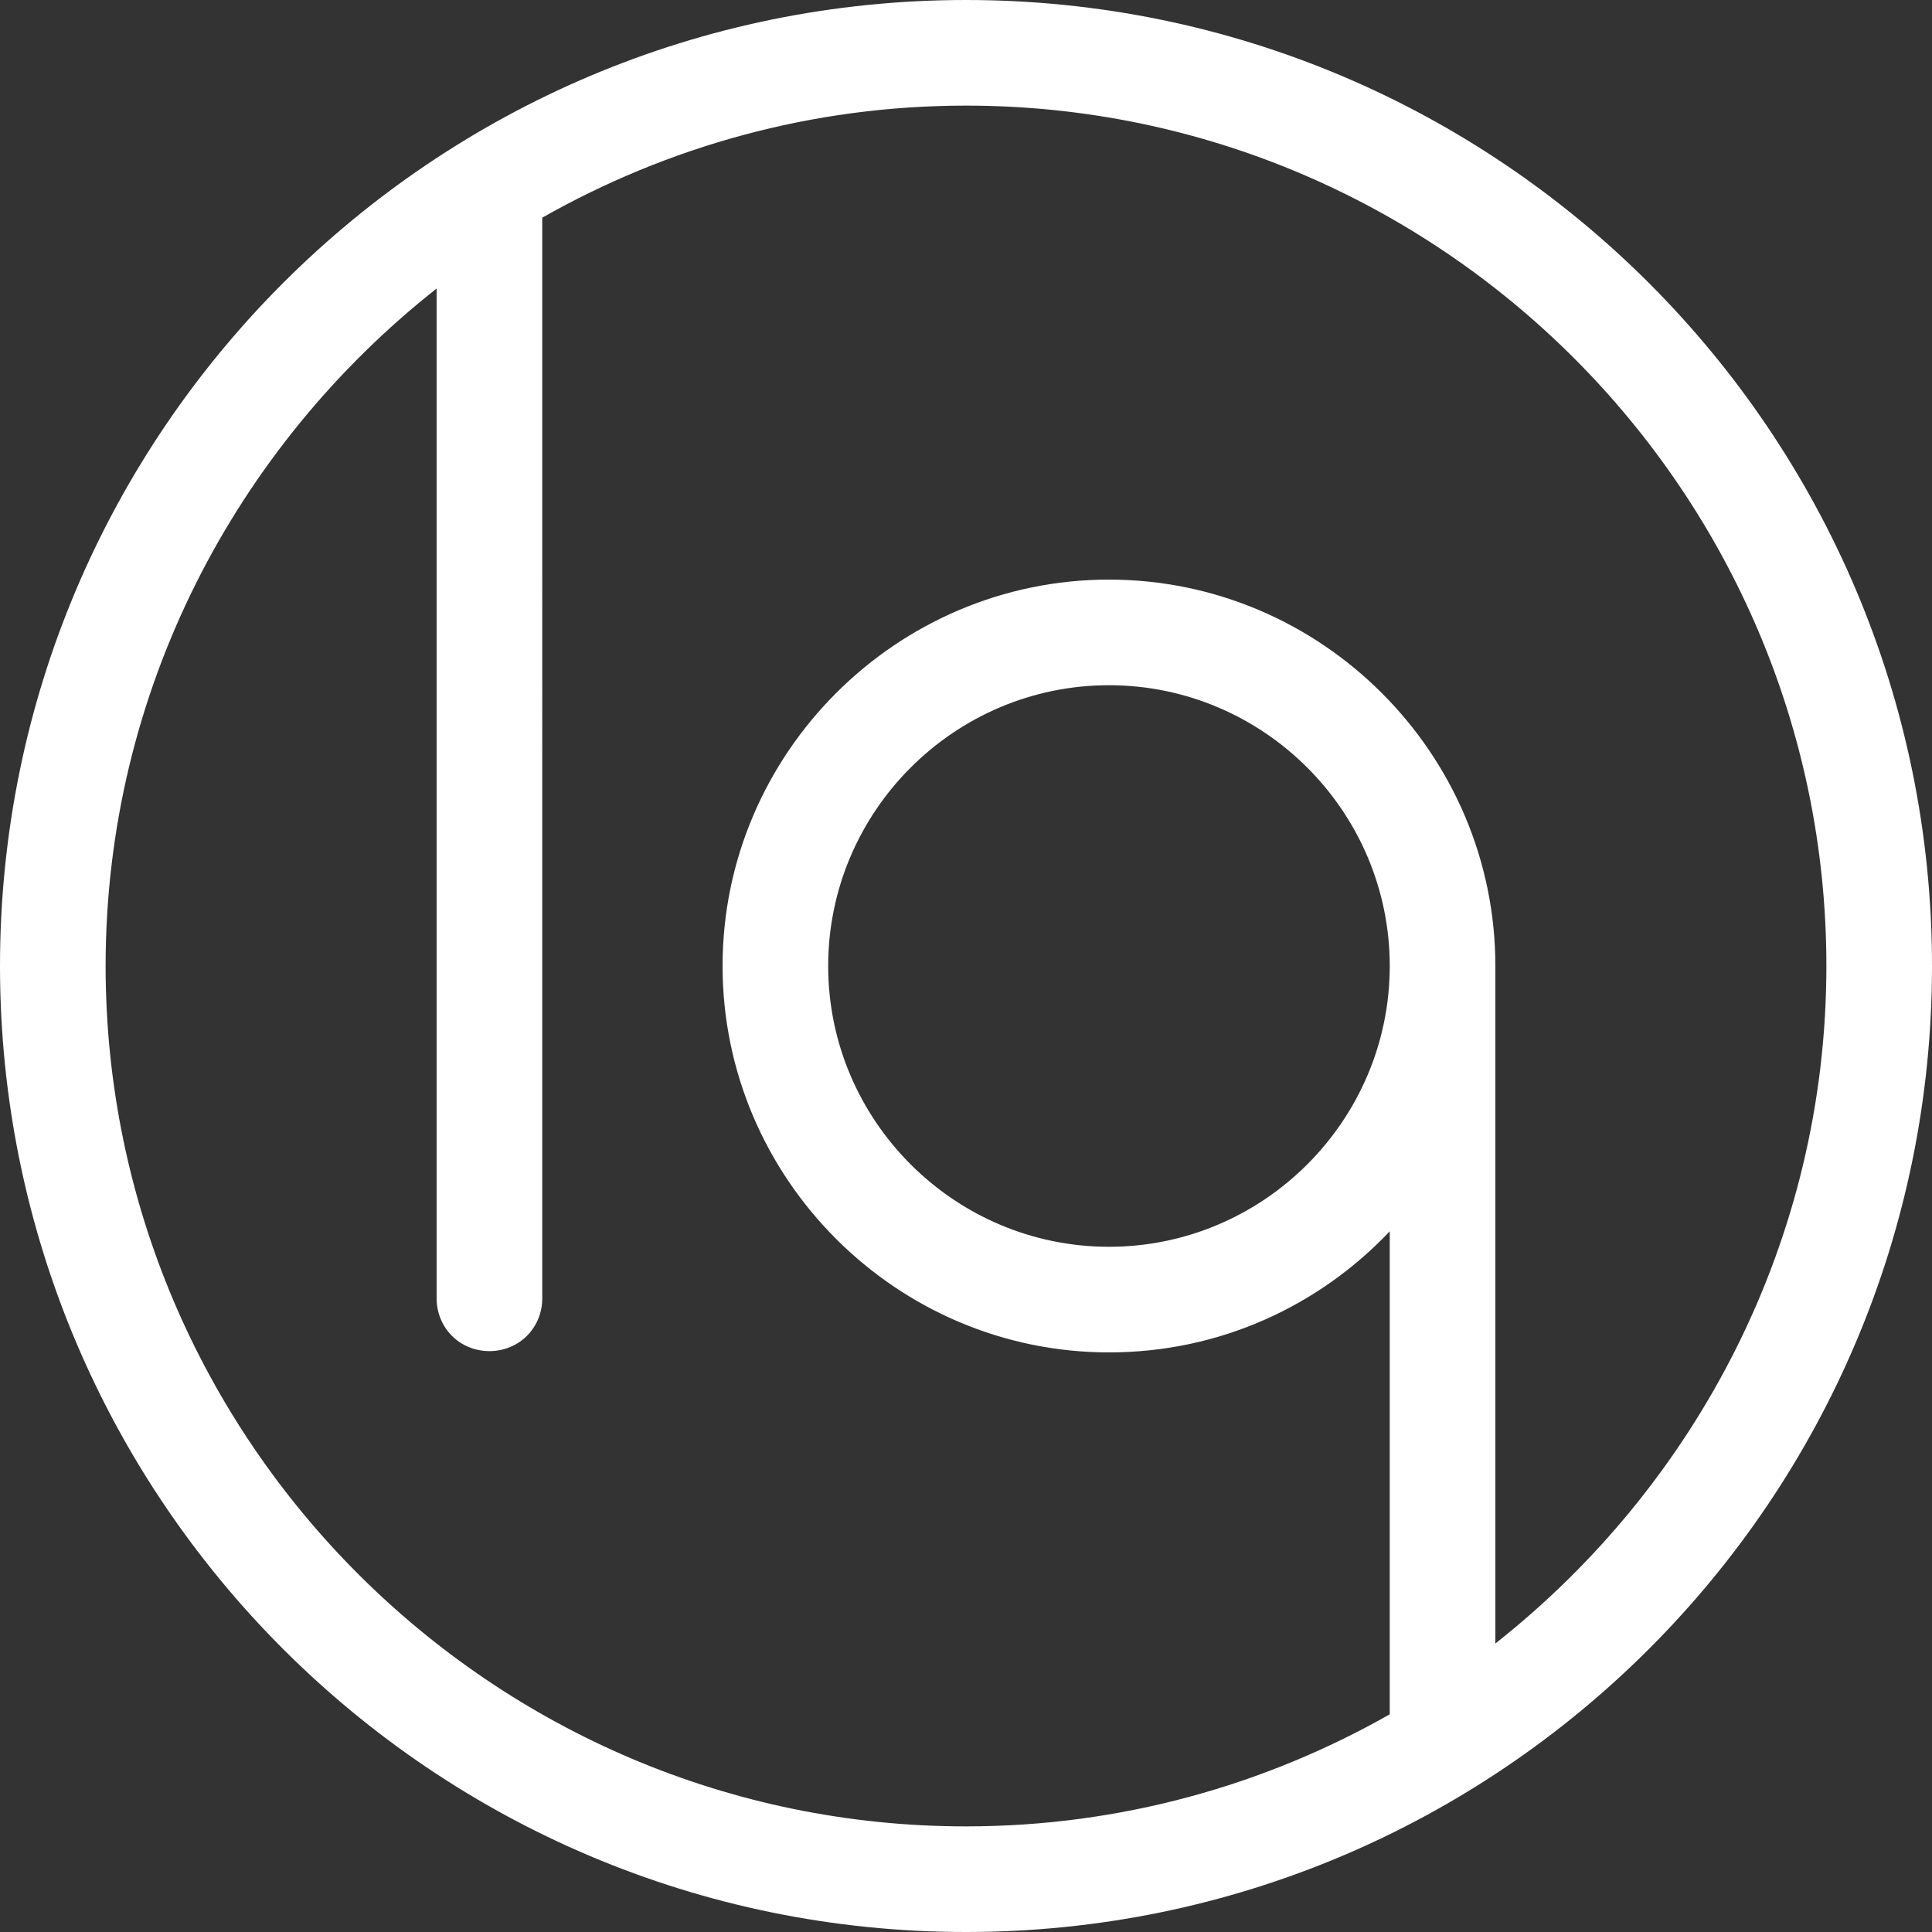
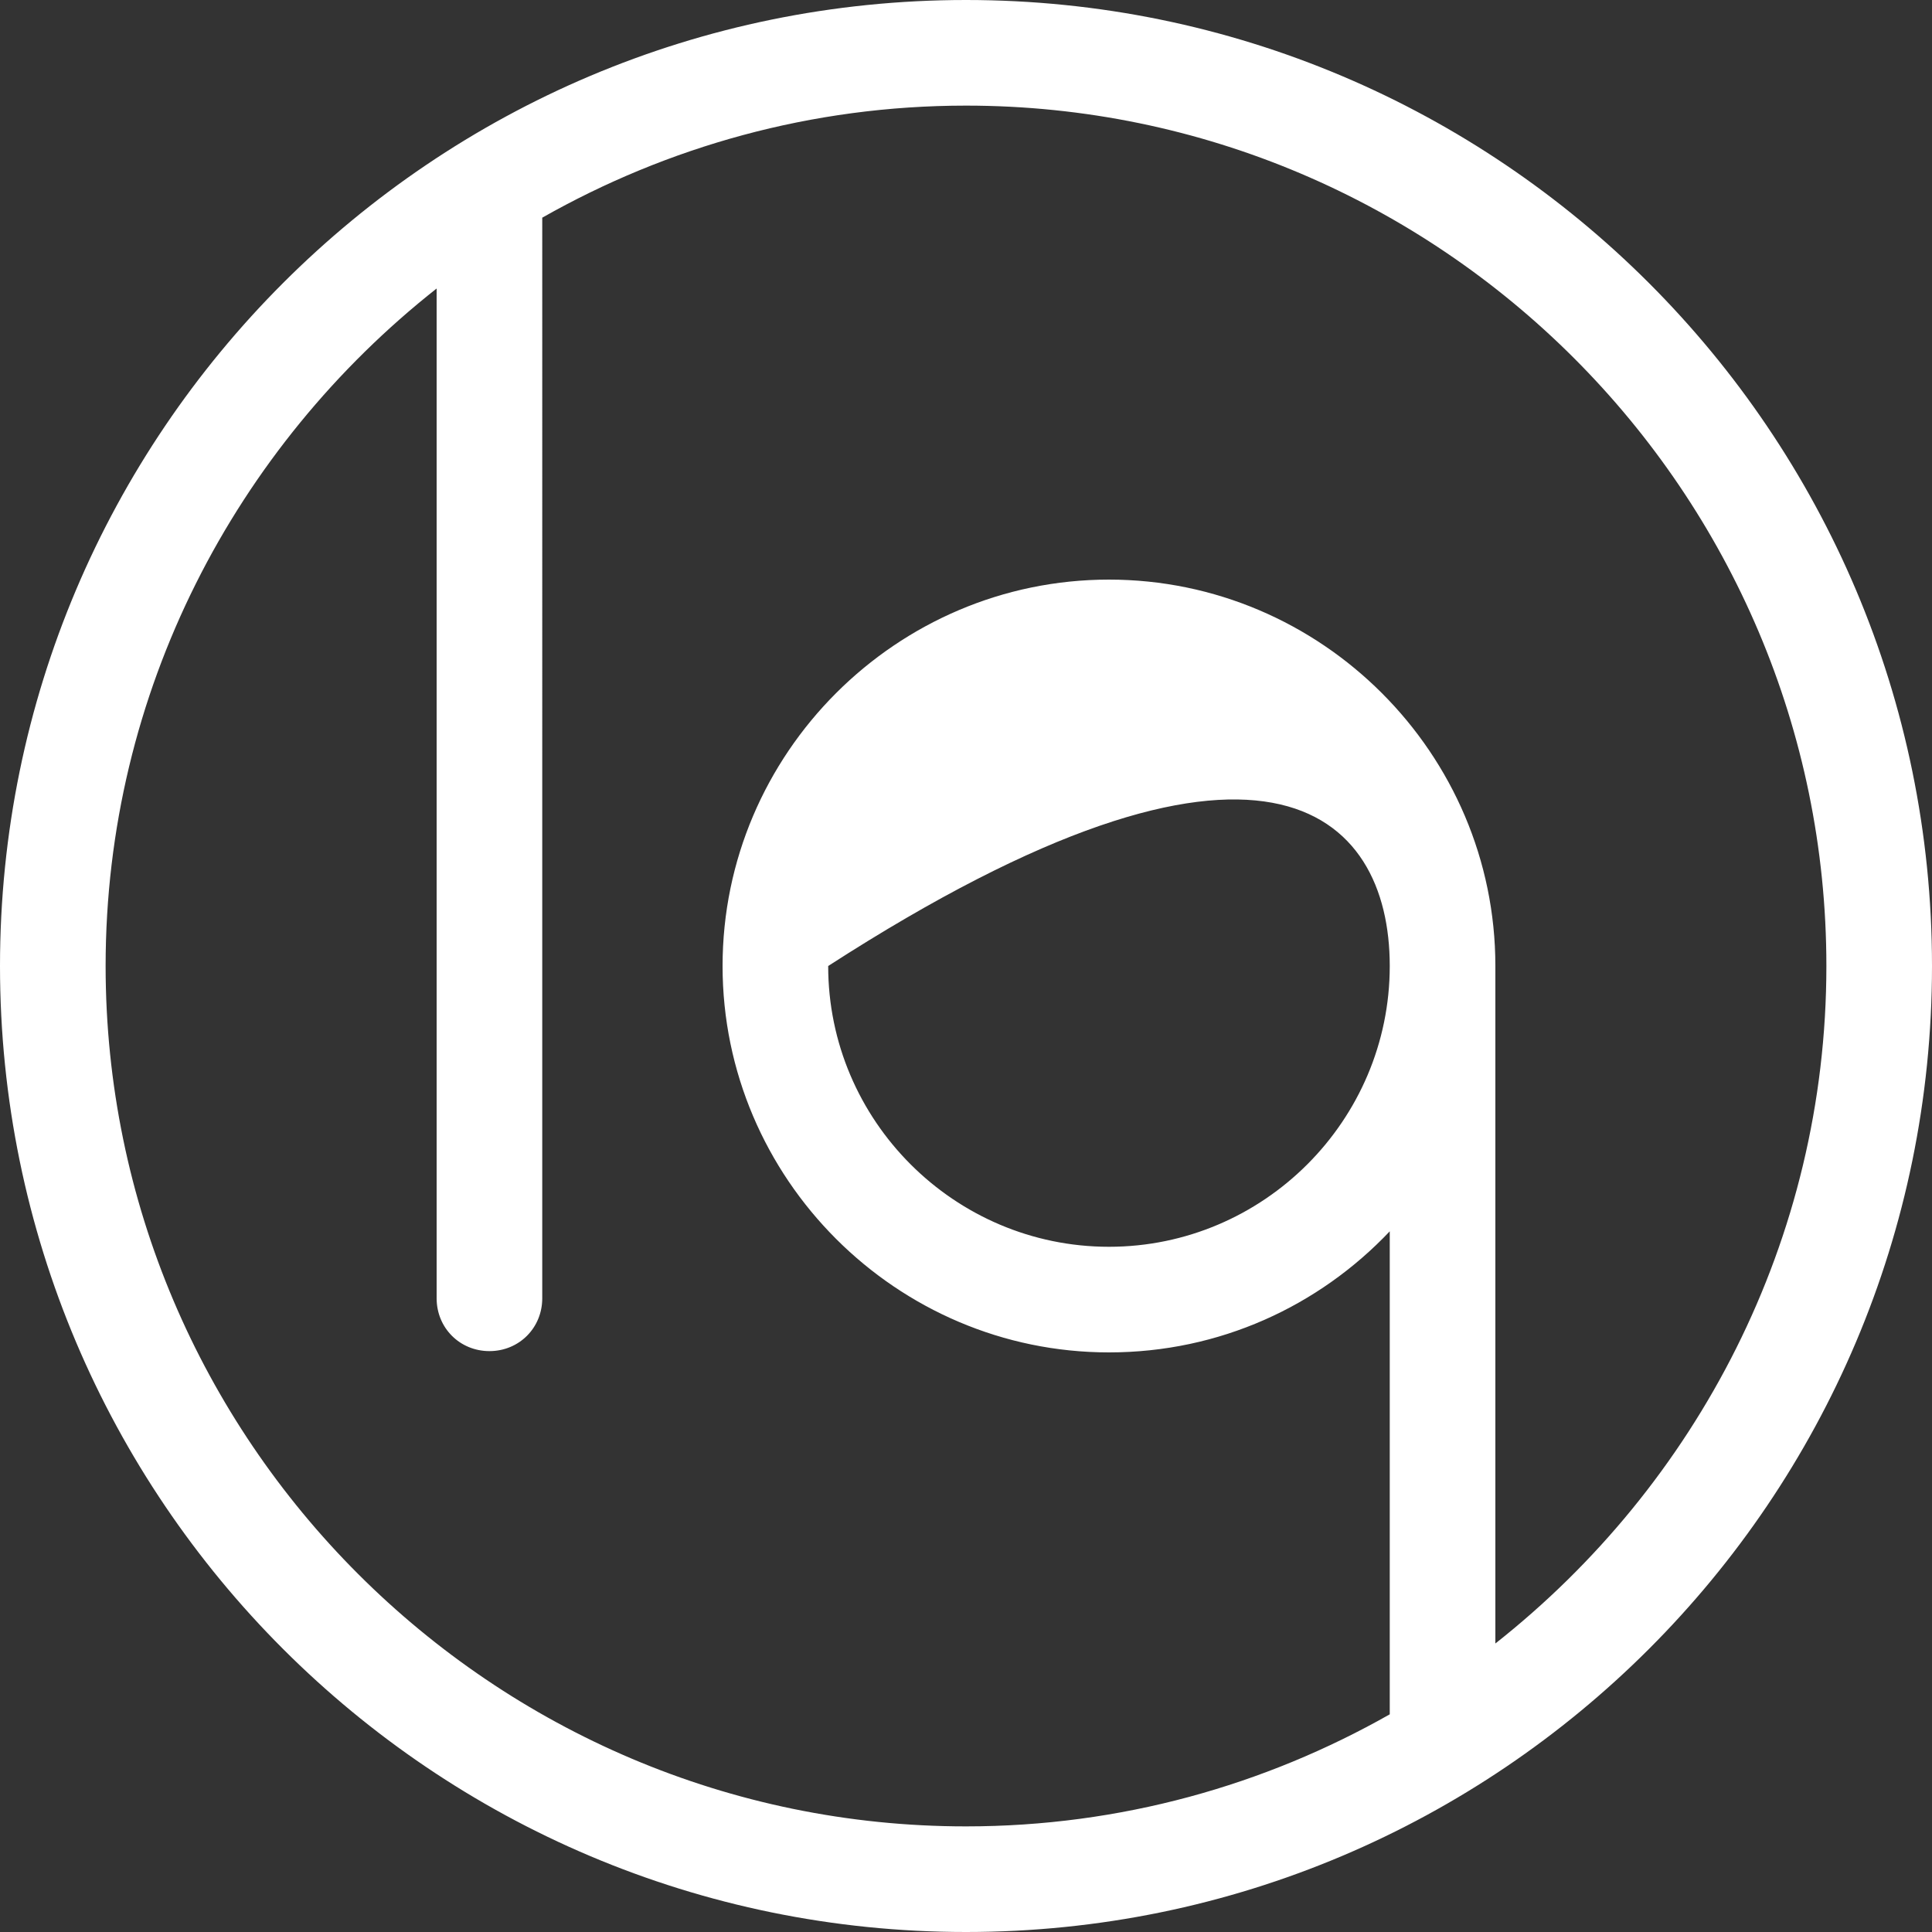
<svg xmlns="http://www.w3.org/2000/svg" version="1.1" id="Layer_1" x="0px" y="0px" viewBox="0 0 150 150" style="enable-background:new 0 0 150 150;" xml:space="preserve">
  <rect x="0" y="0" width="150" height="150" fill="#333333" stroke="none" />
  <style type="text/css">
	.st0{fill:#FFFFFF;}
</style>
-   <path class="st0" d="M75,0C33.6,0,0,33.6,0,75s33.6,75,75,75c41.4,0,75-33.6,75-75S116.4,0,75,0z M116.1,127.6V75.8  c0-0.3,0-0.5,0-0.8c0-16.5-13.5-30-30-30c-16.5,0-30,13.5-30,30c0,16.5,13.5,30,30,30c8.6,0,16.3-3.6,21.8-9.4v37.5  c-9.7,5.5-20.9,8.7-32.9,8.7c-36.8,0-66.8-30-66.8-66.8c0-21.3,10.1-40.3,25.7-52.6v78.4c0,2.3,1.8,4.1,4.1,4.1  c2.3,0,4.1-1.8,4.1-4.1V16.9C51.8,11.4,63,8.2,75,8.2c36.8,0,66.8,30,66.8,66.8C141.8,96.3,131.7,115.3,116.1,127.6z M107.9,75  c0,12-9.8,21.8-21.8,21.8c-12,0-21.8-9.8-21.8-21.8s9.8-21.8,21.8-21.8C98.1,53.2,107.9,63,107.9,75L107.9,75z" />
+   <path class="st0" d="M75,0C33.6,0,0,33.6,0,75s33.6,75,75,75c41.4,0,75-33.6,75-75S116.4,0,75,0z M116.1,127.6V75.8  c0-0.3,0-0.5,0-0.8c0-16.5-13.5-30-30-30c-16.5,0-30,13.5-30,30c0,16.5,13.5,30,30,30c8.6,0,16.3-3.6,21.8-9.4v37.5  c-9.7,5.5-20.9,8.7-32.9,8.7c-36.8,0-66.8-30-66.8-66.8c0-21.3,10.1-40.3,25.7-52.6v78.4c0,2.3,1.8,4.1,4.1,4.1  c2.3,0,4.1-1.8,4.1-4.1V16.9C51.8,11.4,63,8.2,75,8.2c36.8,0,66.8,30,66.8,66.8C141.8,96.3,131.7,115.3,116.1,127.6z M107.9,75  c0,12-9.8,21.8-21.8,21.8c-12,0-21.8-9.8-21.8-21.8C98.1,53.2,107.9,63,107.9,75L107.9,75z" />
</svg>